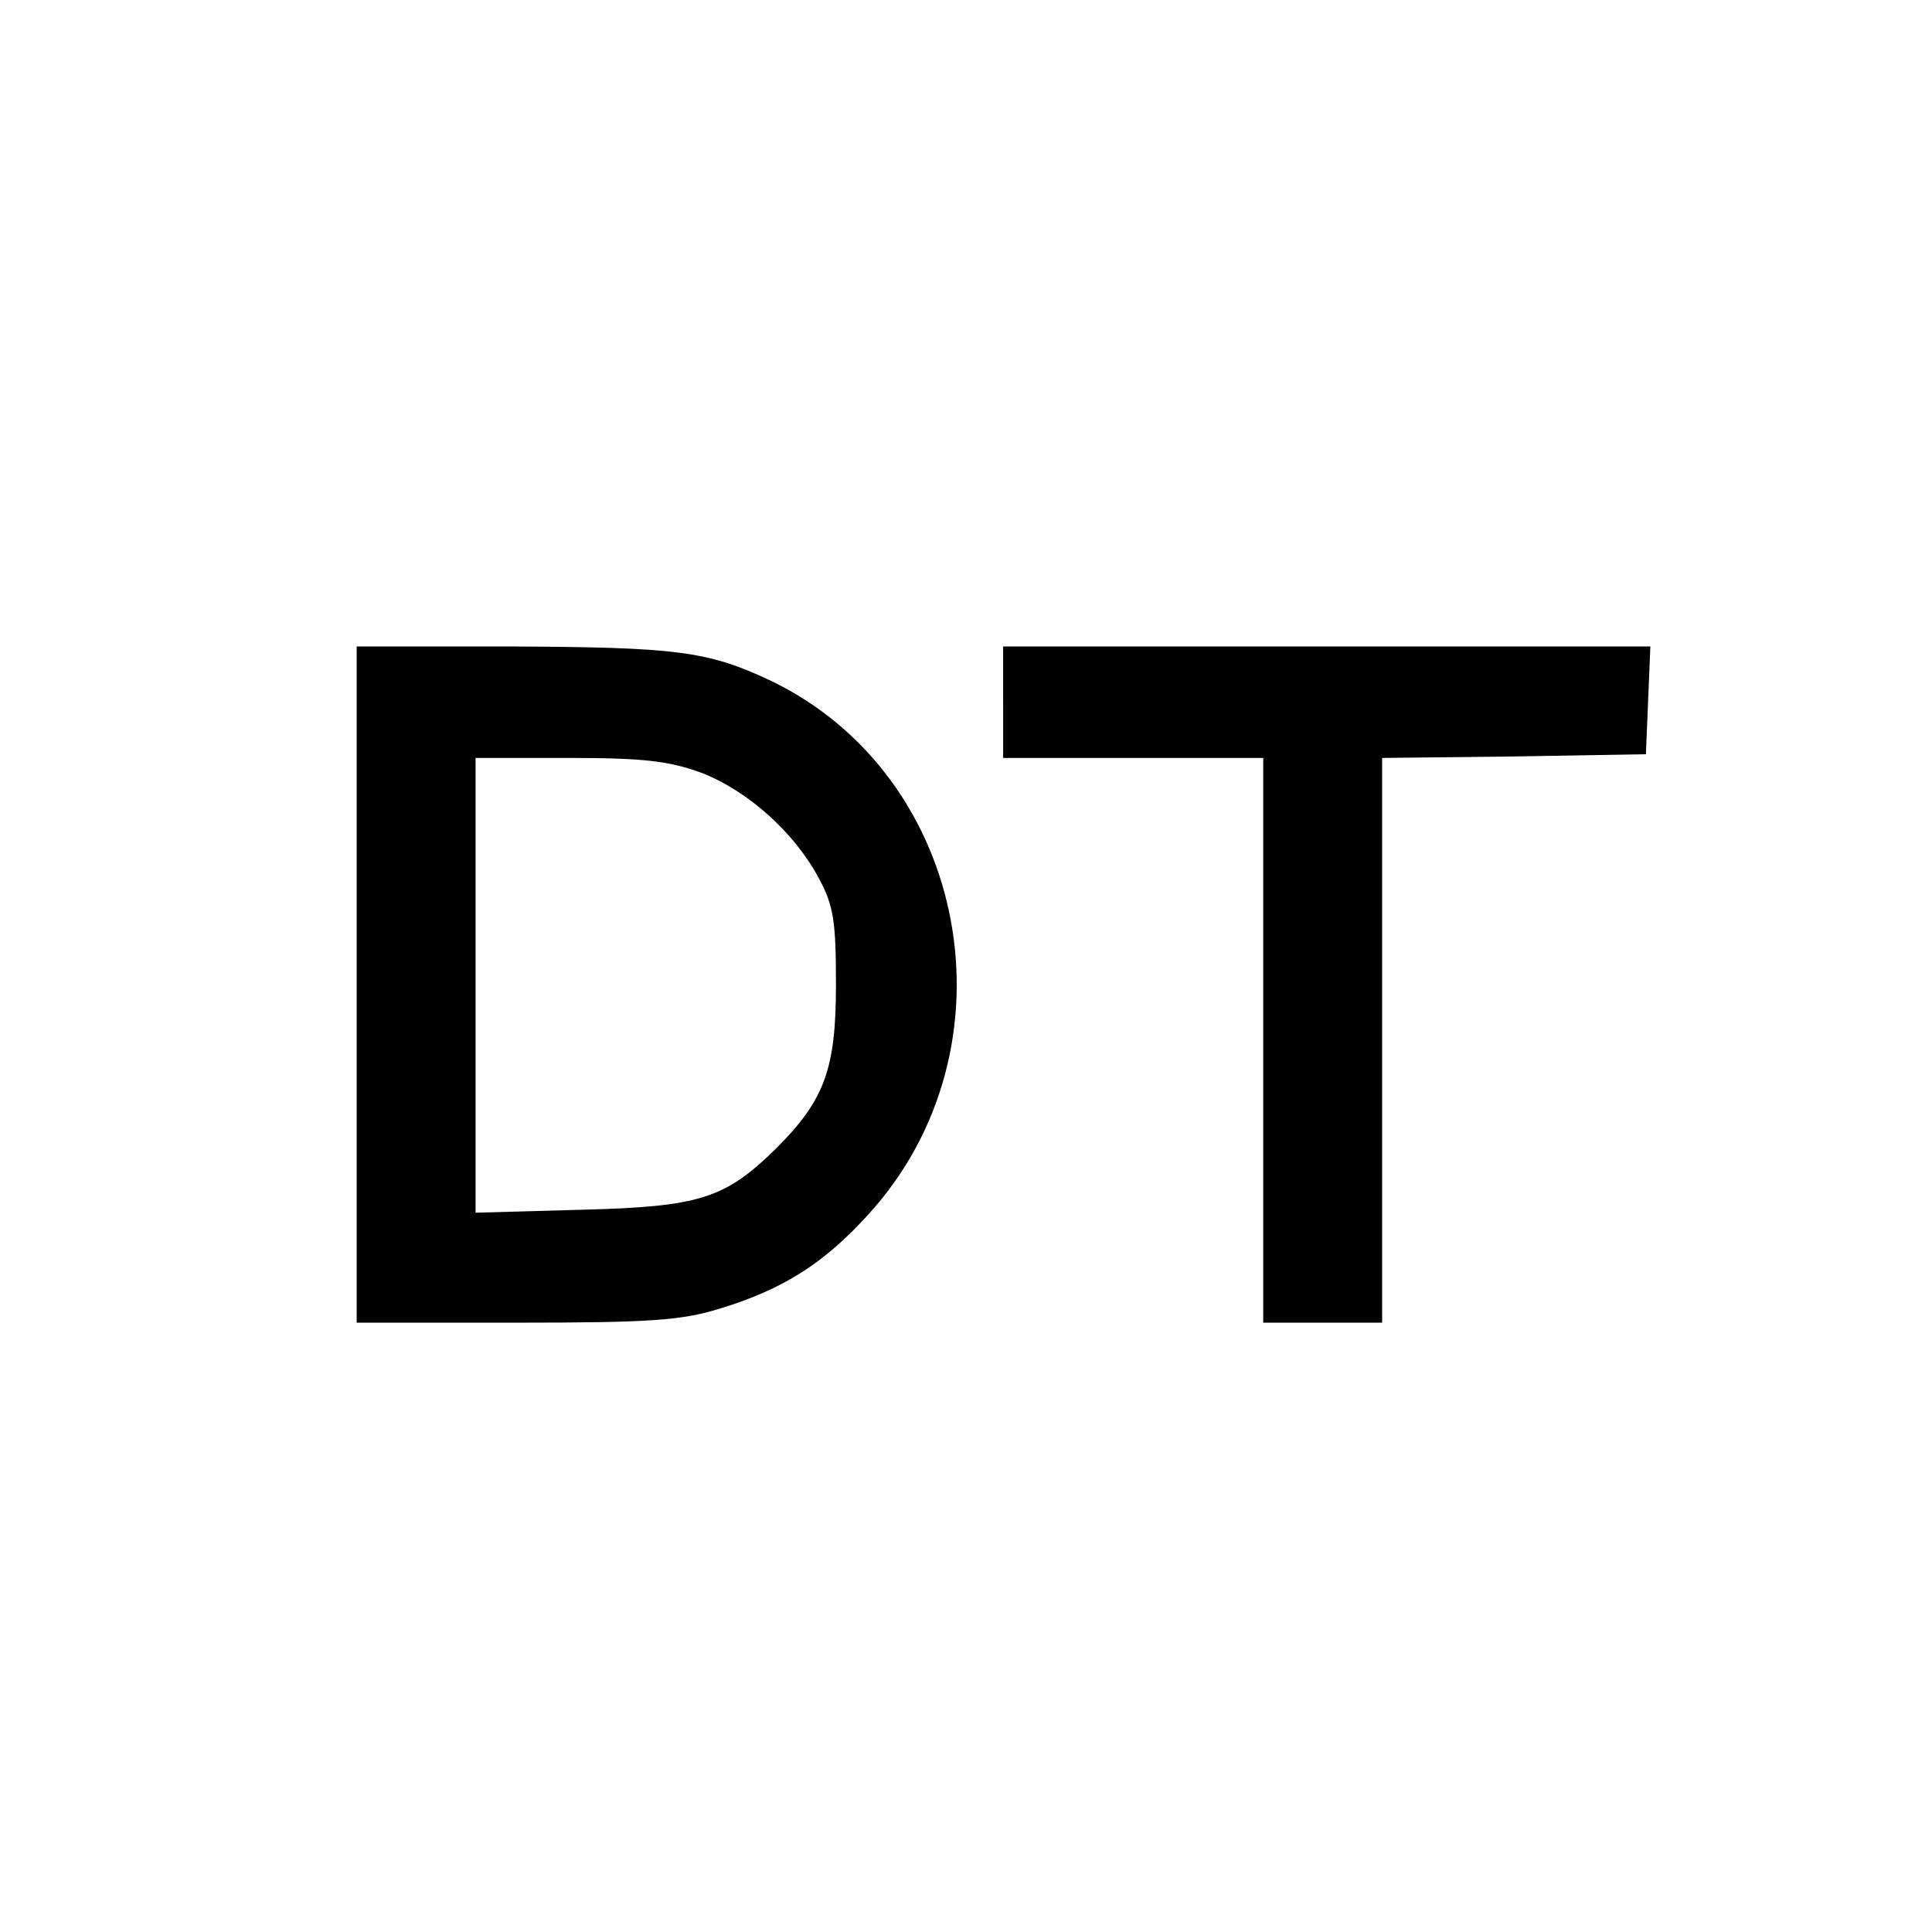
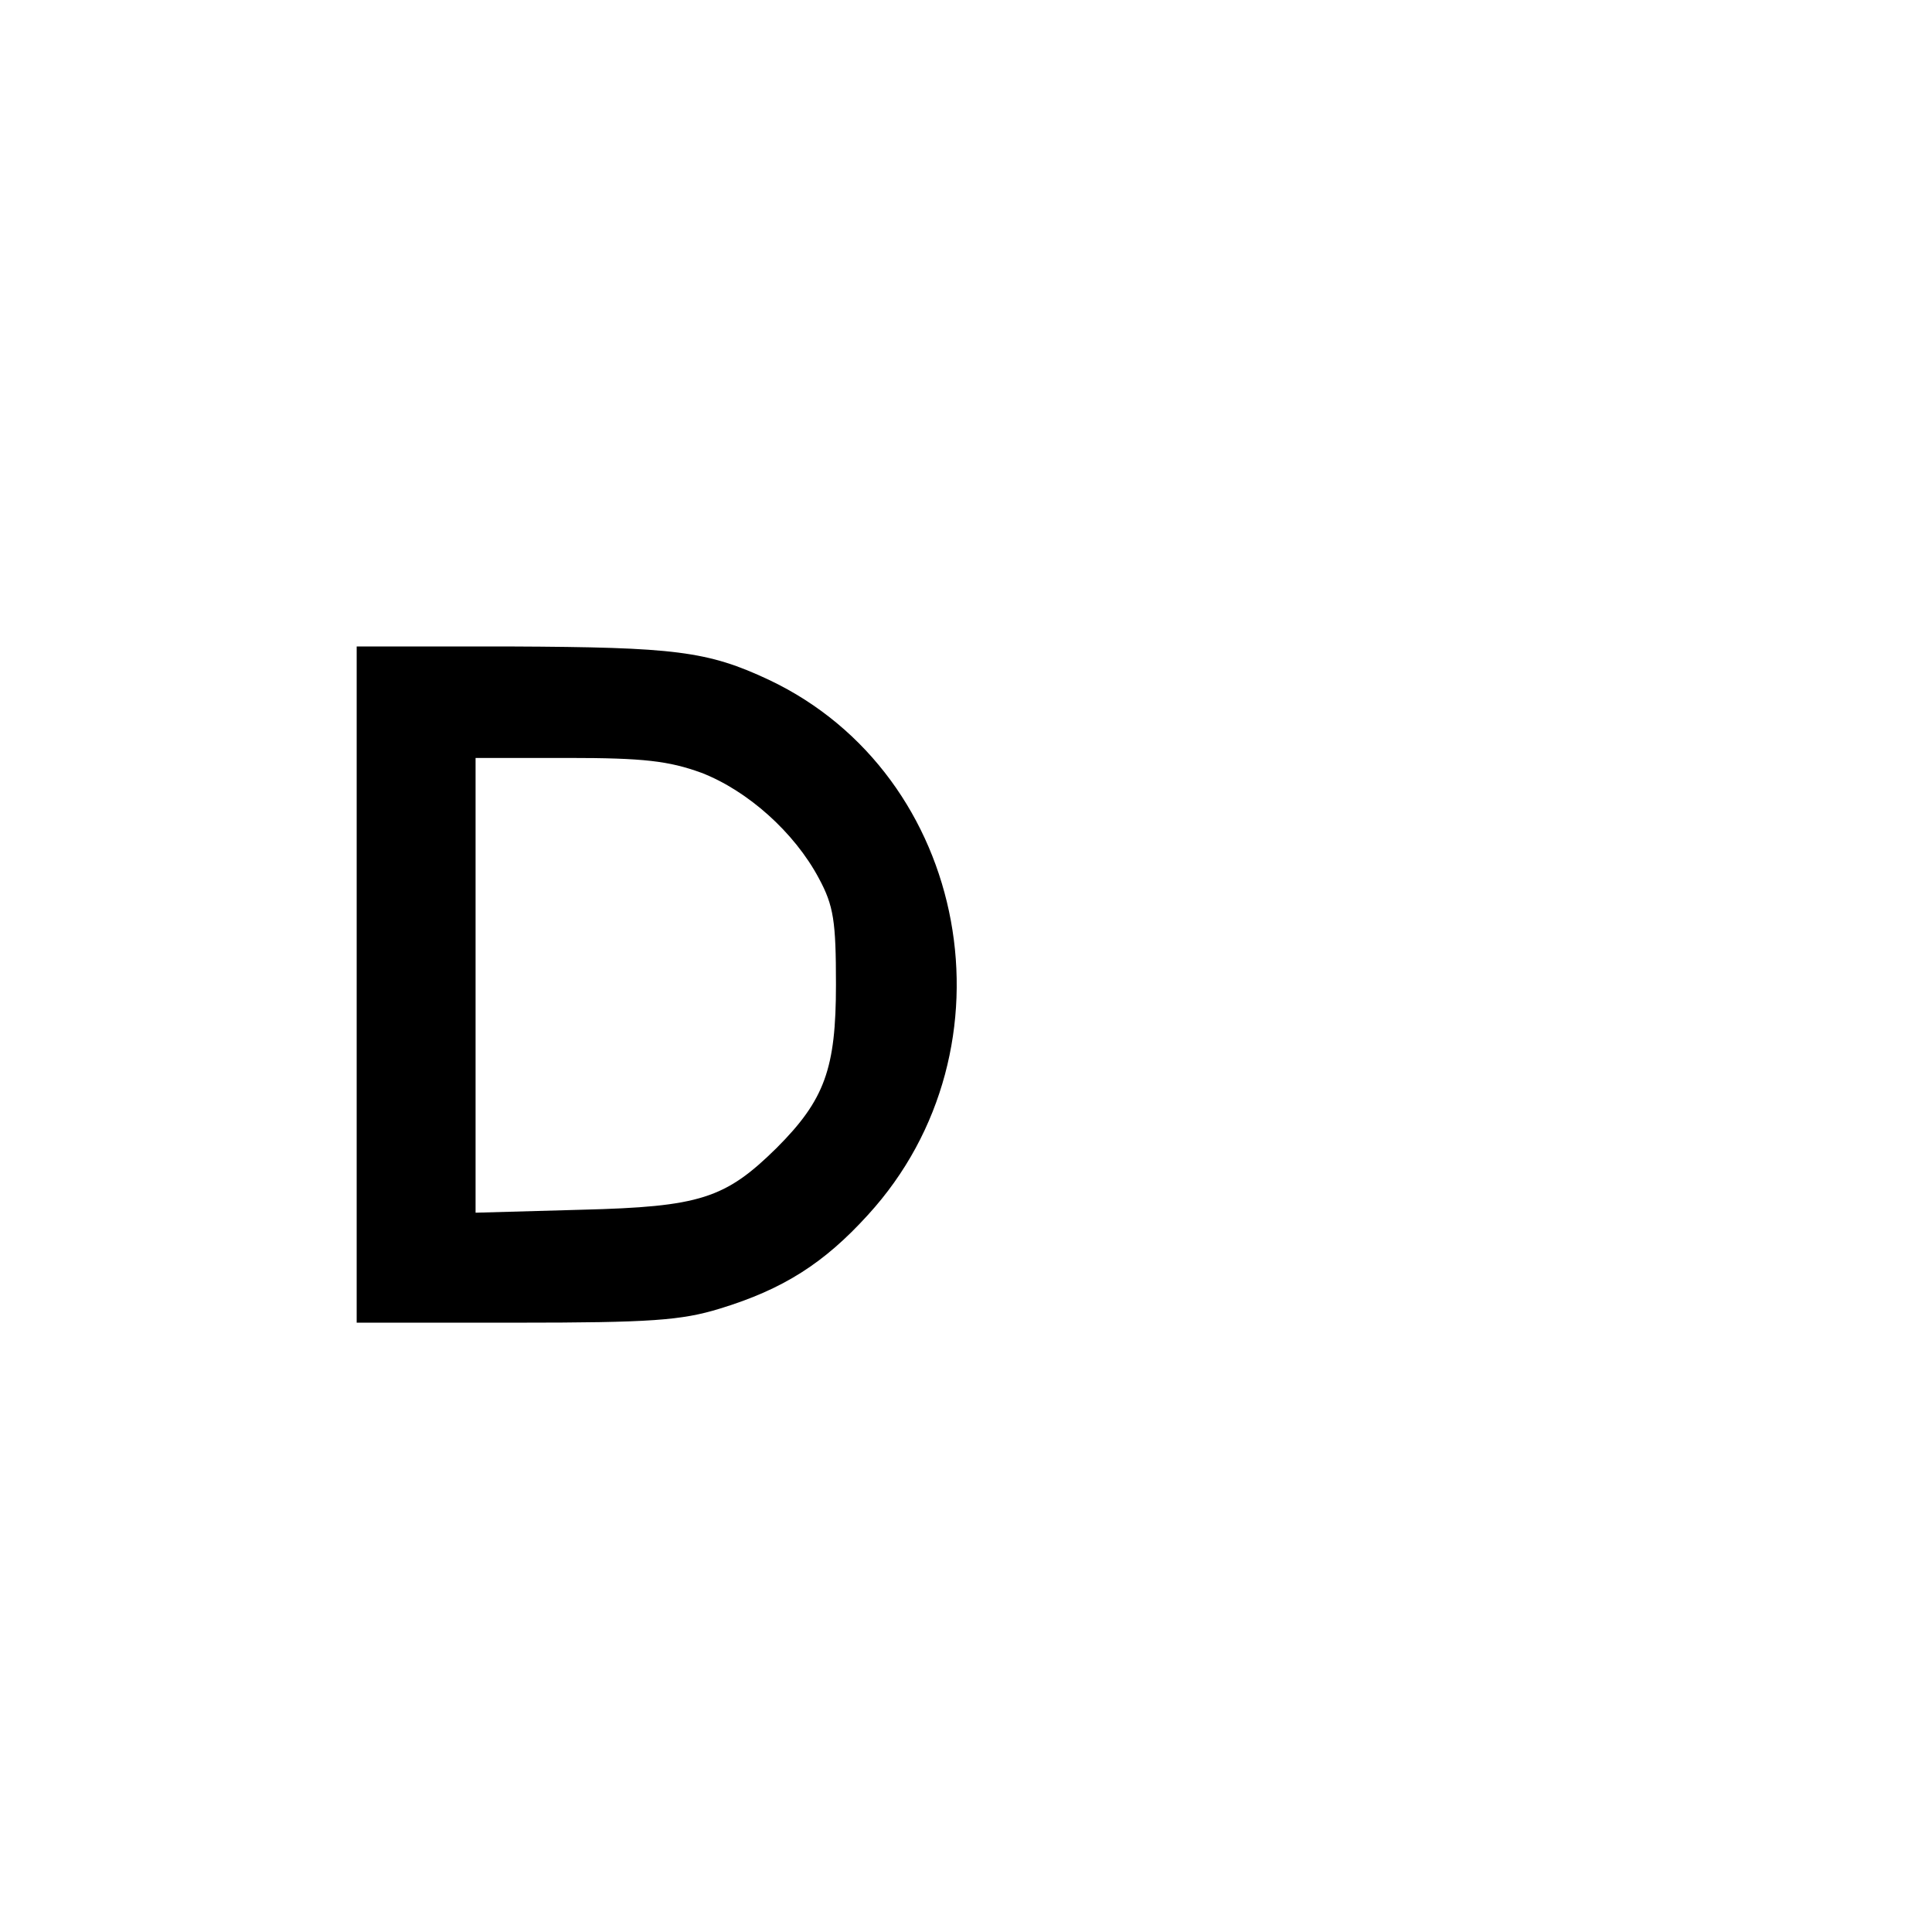
<svg xmlns="http://www.w3.org/2000/svg" version="1.0" width="260pt" height="260pt" viewBox="0 0 260 260" preserveAspectRatio="xMidYMid meet">
  <g transform="translate(0,260) scale(0.1,-0.1)" fill="#000000" stroke="none">
    <path d="M480 1275 l0 -455 214 0 c182 0 223 3 275 19 85 26 140 61 199 126 205 224 137 592 -133 720 -83 39 -127 44 -347 45 l-208 0 0 -455z m464 285 c62 -24 125 -80 158 -142 20 -37 23 -58 23 -143 0 -113 -15 -155 -80 -220 -69 -68 -103 -79 -262 -83 l-143 -4 0 306 0 306 125 0 c101 0 135 -4 179 -20z" />
-     <path d="M1350 1655 l0 -75 175 0 175 0 0 -380 0 -380 80 0 80 0 0 380 0 380 178 2 177 3 3 73 3 72 -436 0 -435 0 0 -75z" />
  </g>
</svg>